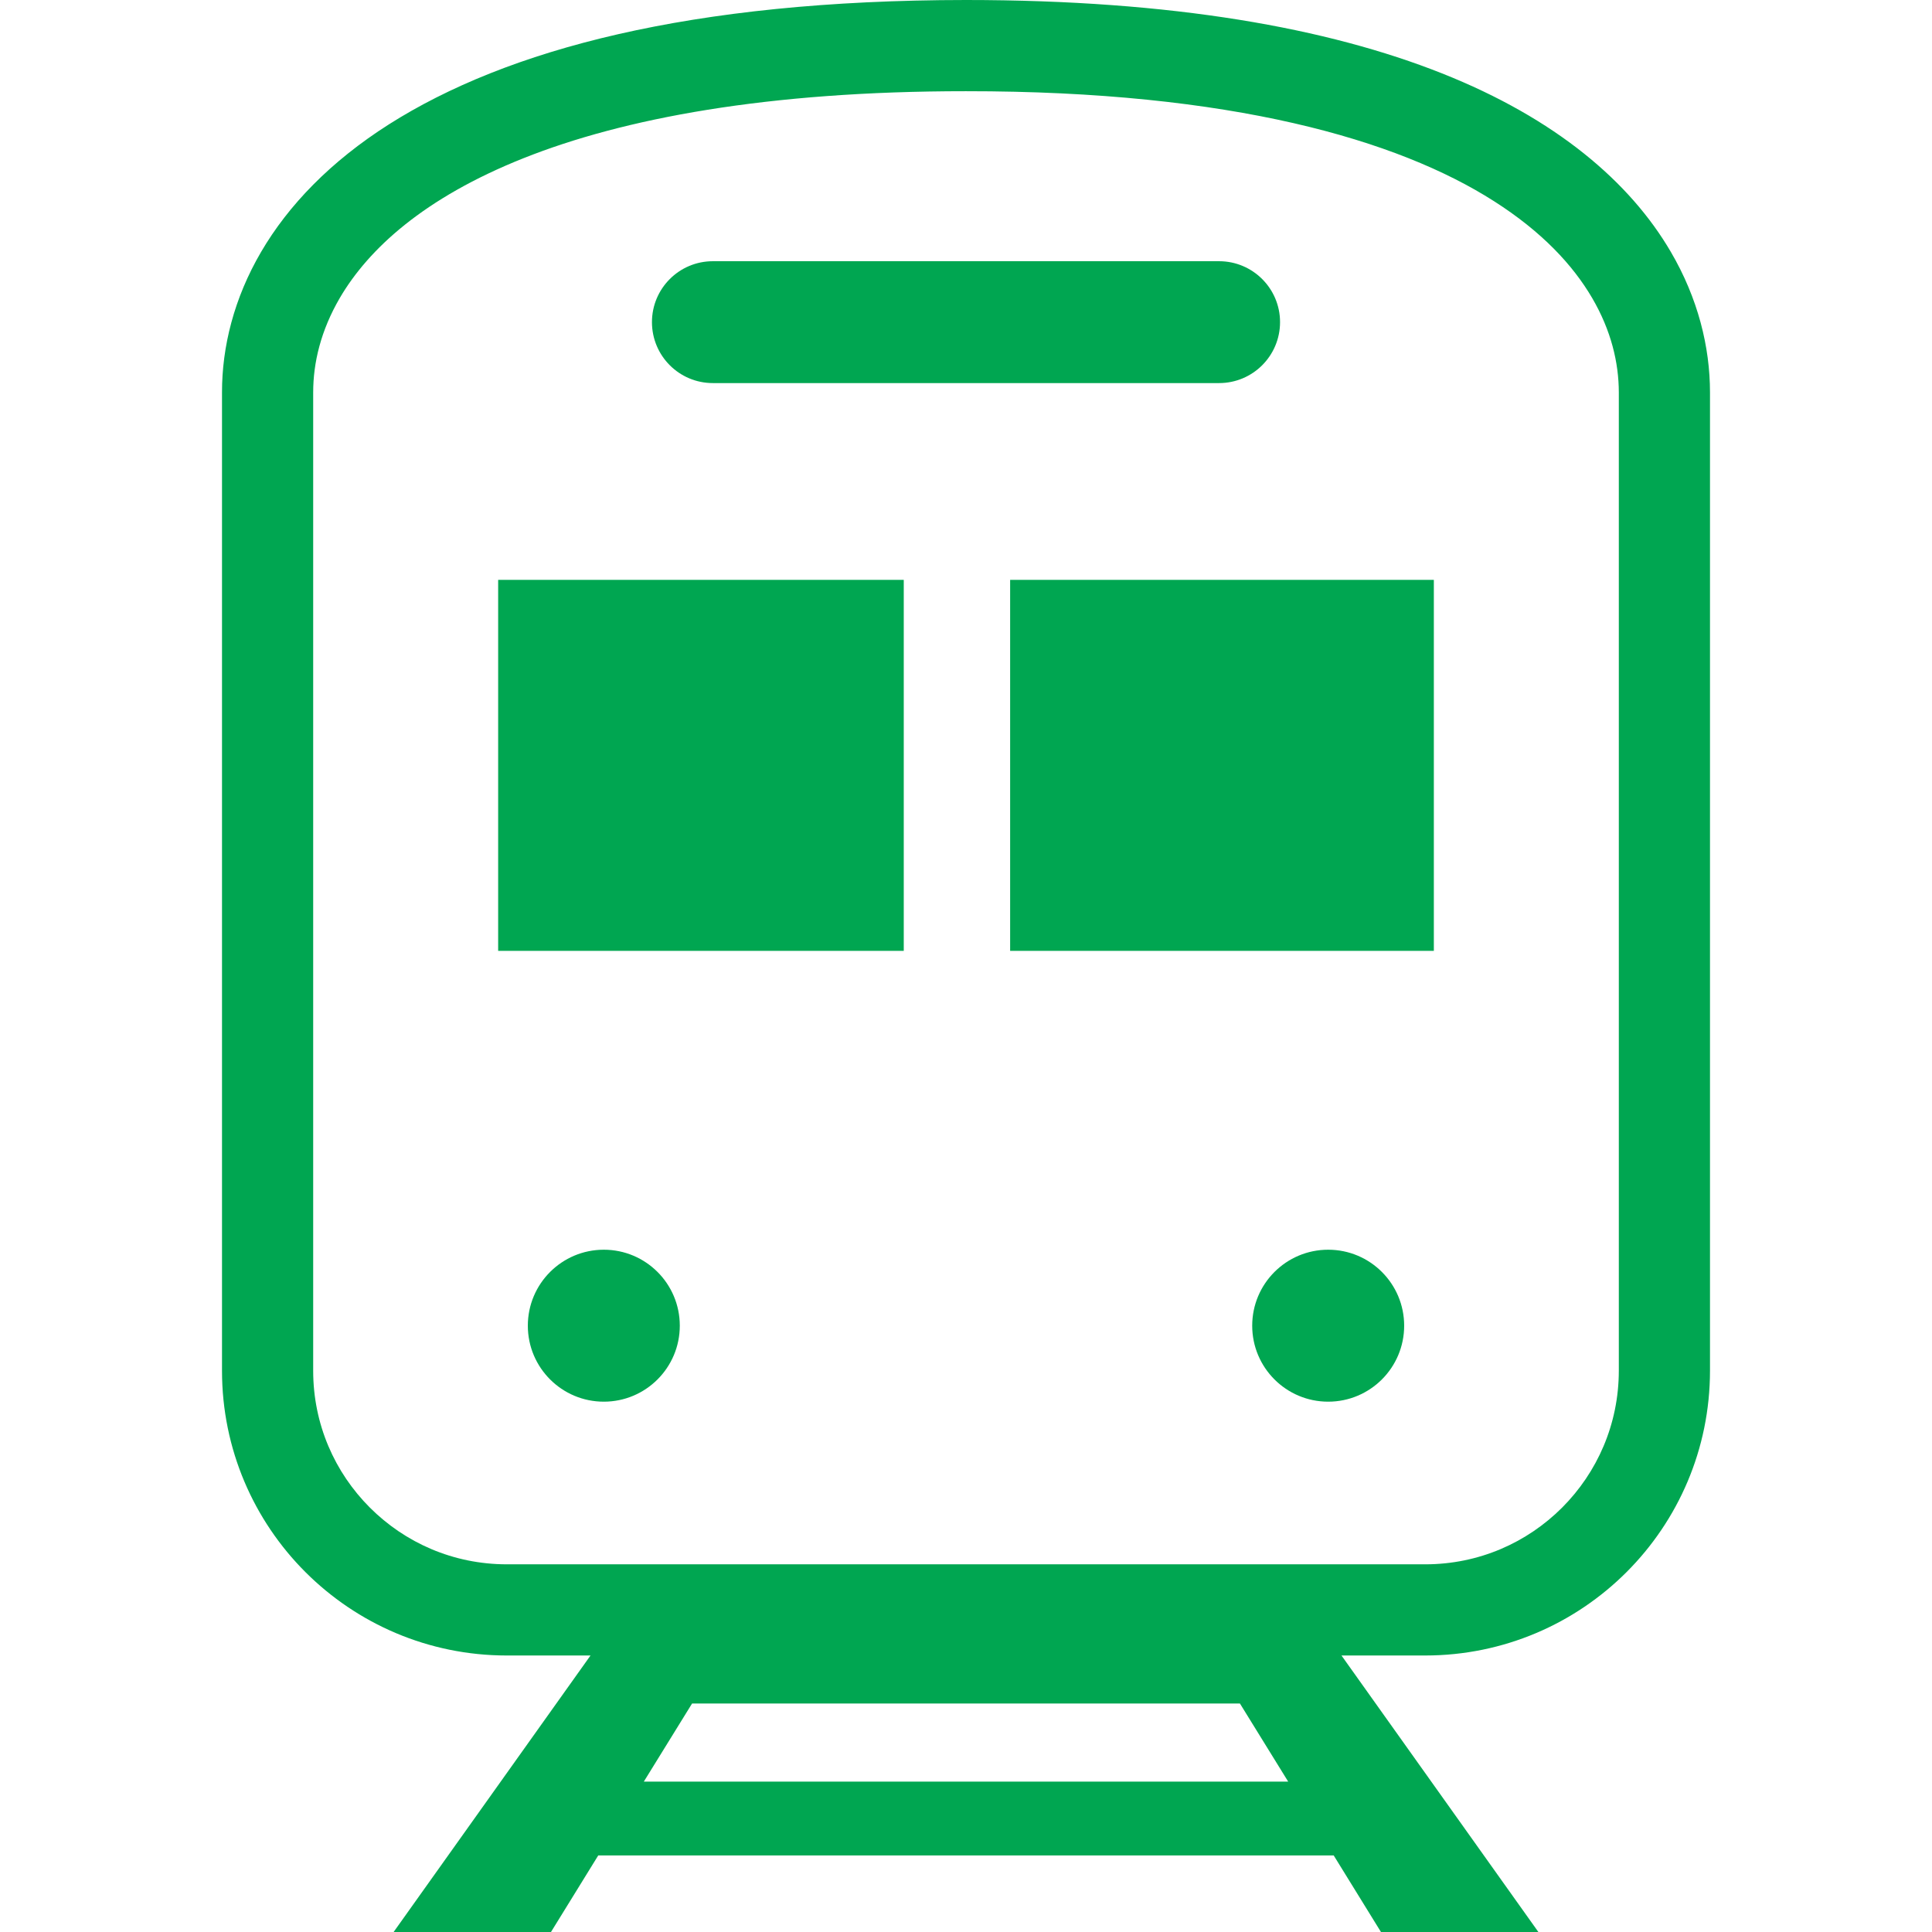
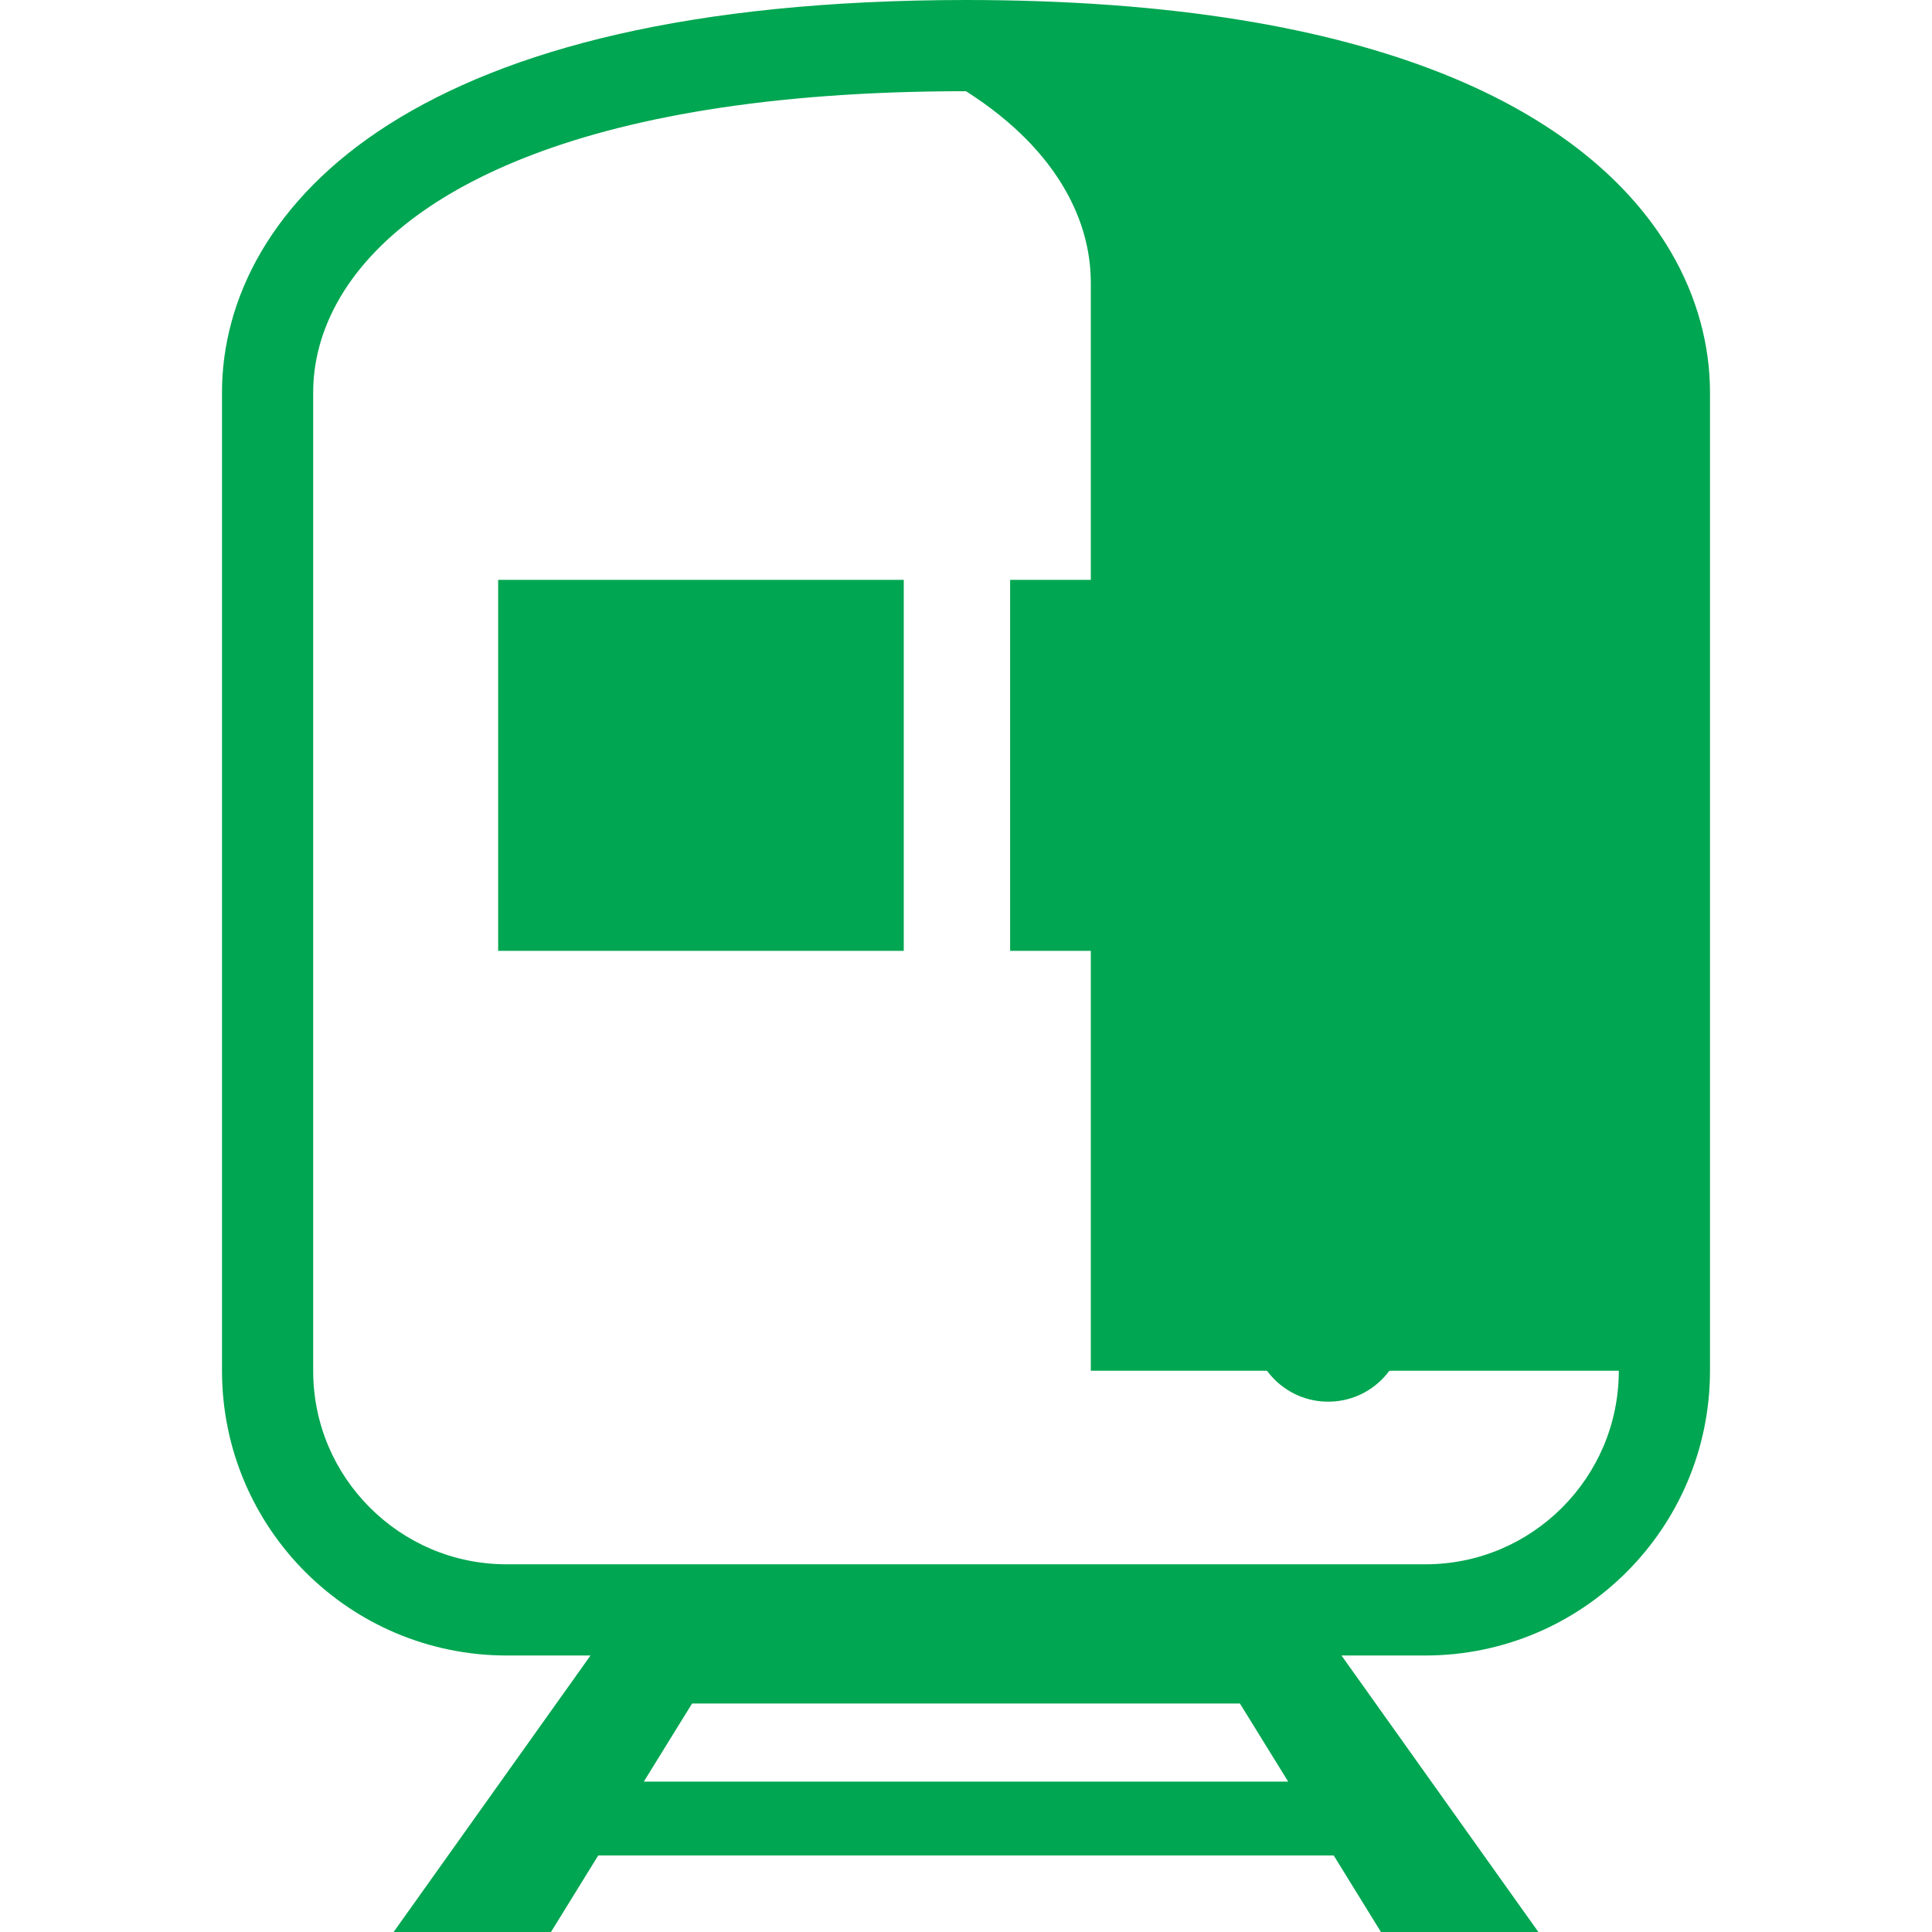
<svg xmlns="http://www.w3.org/2000/svg" width="32" height="32" viewBox="0 0 512 512" fill="none">
-   <path d="M442.784,66.747c-10.807-18.5-30.44-35.316-60.643-47.303C351.889,7.44,310.941,0.016,255.993,0     c-73.228,0.048-121.696,13.167-152.875,32.925c-15.559,9.88-26.712,21.504-33.917,33.822     c-7.205,12.302-10.382,25.201-10.367,37.243v259.272c0,41.656,33.759,75.446,75.462,75.462h22.196L104.313,512h41.704     l12.521-20.286h194.909L365.968,512h41.719l-52.18-73.276h22.197c41.703-0.016,75.446-33.806,75.462-75.462V103.99     C453.166,91.948,449.988,79.049,442.784,66.747z M170.62,472.145l12.789-20.702h145.182l12.79,20.702H170.62z M429.003,363.262     c-0.015,14.19-5.726,26.948-15.023,36.268c-9.313,9.305-22.07,15.023-36.276,15.031H134.297     c-14.205-0.008-26.963-5.726-36.276-15.031c-9.313-9.32-15.024-22.078-15.024-36.268V103.99c0-7.857,2.014-16.383,7.064-25.043     c7.582-12.939,22.26-26.507,48.719-37.039c26.412-10.516,64.451-17.753,117.213-17.736c70.396-0.04,114.474,12.892,139.928,29.142     c12.758,8.124,20.938,16.982,26.004,25.634c5.065,8.66,7.064,17.186,7.079,25.043V363.262z" fill="#00A651" />
-   <path d="M188.915,101.521H323.07c8.919,0,16.155-7.221,16.155-16.156c0-8.911-7.236-16.14-16.155-16.14H188.915     c-8.919,0-16.14,7.229-16.14,16.14C172.775,94.3,179.996,101.521,188.915,101.521z" fill="#00A651" />
-   <circle cx="160.017" cy="351.323" r="20.136" fill="#00A651" />
+   <path d="M442.784,66.747c-10.807-18.5-30.44-35.316-60.643-47.303C351.889,7.44,310.941,0.016,255.993,0     c-73.228,0.048-121.696,13.167-152.875,32.925c-15.559,9.88-26.712,21.504-33.917,33.822     c-7.205,12.302-10.382,25.201-10.367,37.243v259.272c0,41.656,33.759,75.446,75.462,75.462h22.196L104.313,512h41.704     l12.521-20.286h194.909L365.968,512h41.719l-52.18-73.276h22.197c41.703-0.016,75.446-33.806,75.462-75.462V103.99     C453.166,91.948,449.988,79.049,442.784,66.747z M170.62,472.145l12.789-20.702h145.182l12.79,20.702H170.62z M429.003,363.262     c-0.015,14.19-5.726,26.948-15.023,36.268c-9.313,9.305-22.07,15.023-36.276,15.031H134.297     c-14.205-0.008-26.963-5.726-36.276-15.031c-9.313-9.32-15.024-22.078-15.024-36.268V103.99c0-7.857,2.014-16.383,7.064-25.043     c7.582-12.939,22.26-26.507,48.719-37.039c26.412-10.516,64.451-17.753,117.213-17.736c12.758,8.124,20.938,16.982,26.004,25.634c5.065,8.66,7.064,17.186,7.079,25.043V363.262z" fill="#00A651" />
  <circle cx="351.983" cy="351.323" r="20.136" fill="#00A651" />
  <rect x="132.016" y="153.669" width="107.49" height="98.319" fill="#00A651" />
  <rect x="267.696" y="153.669" width="112.288" height="98.319" fill="#00A651" />
</svg>